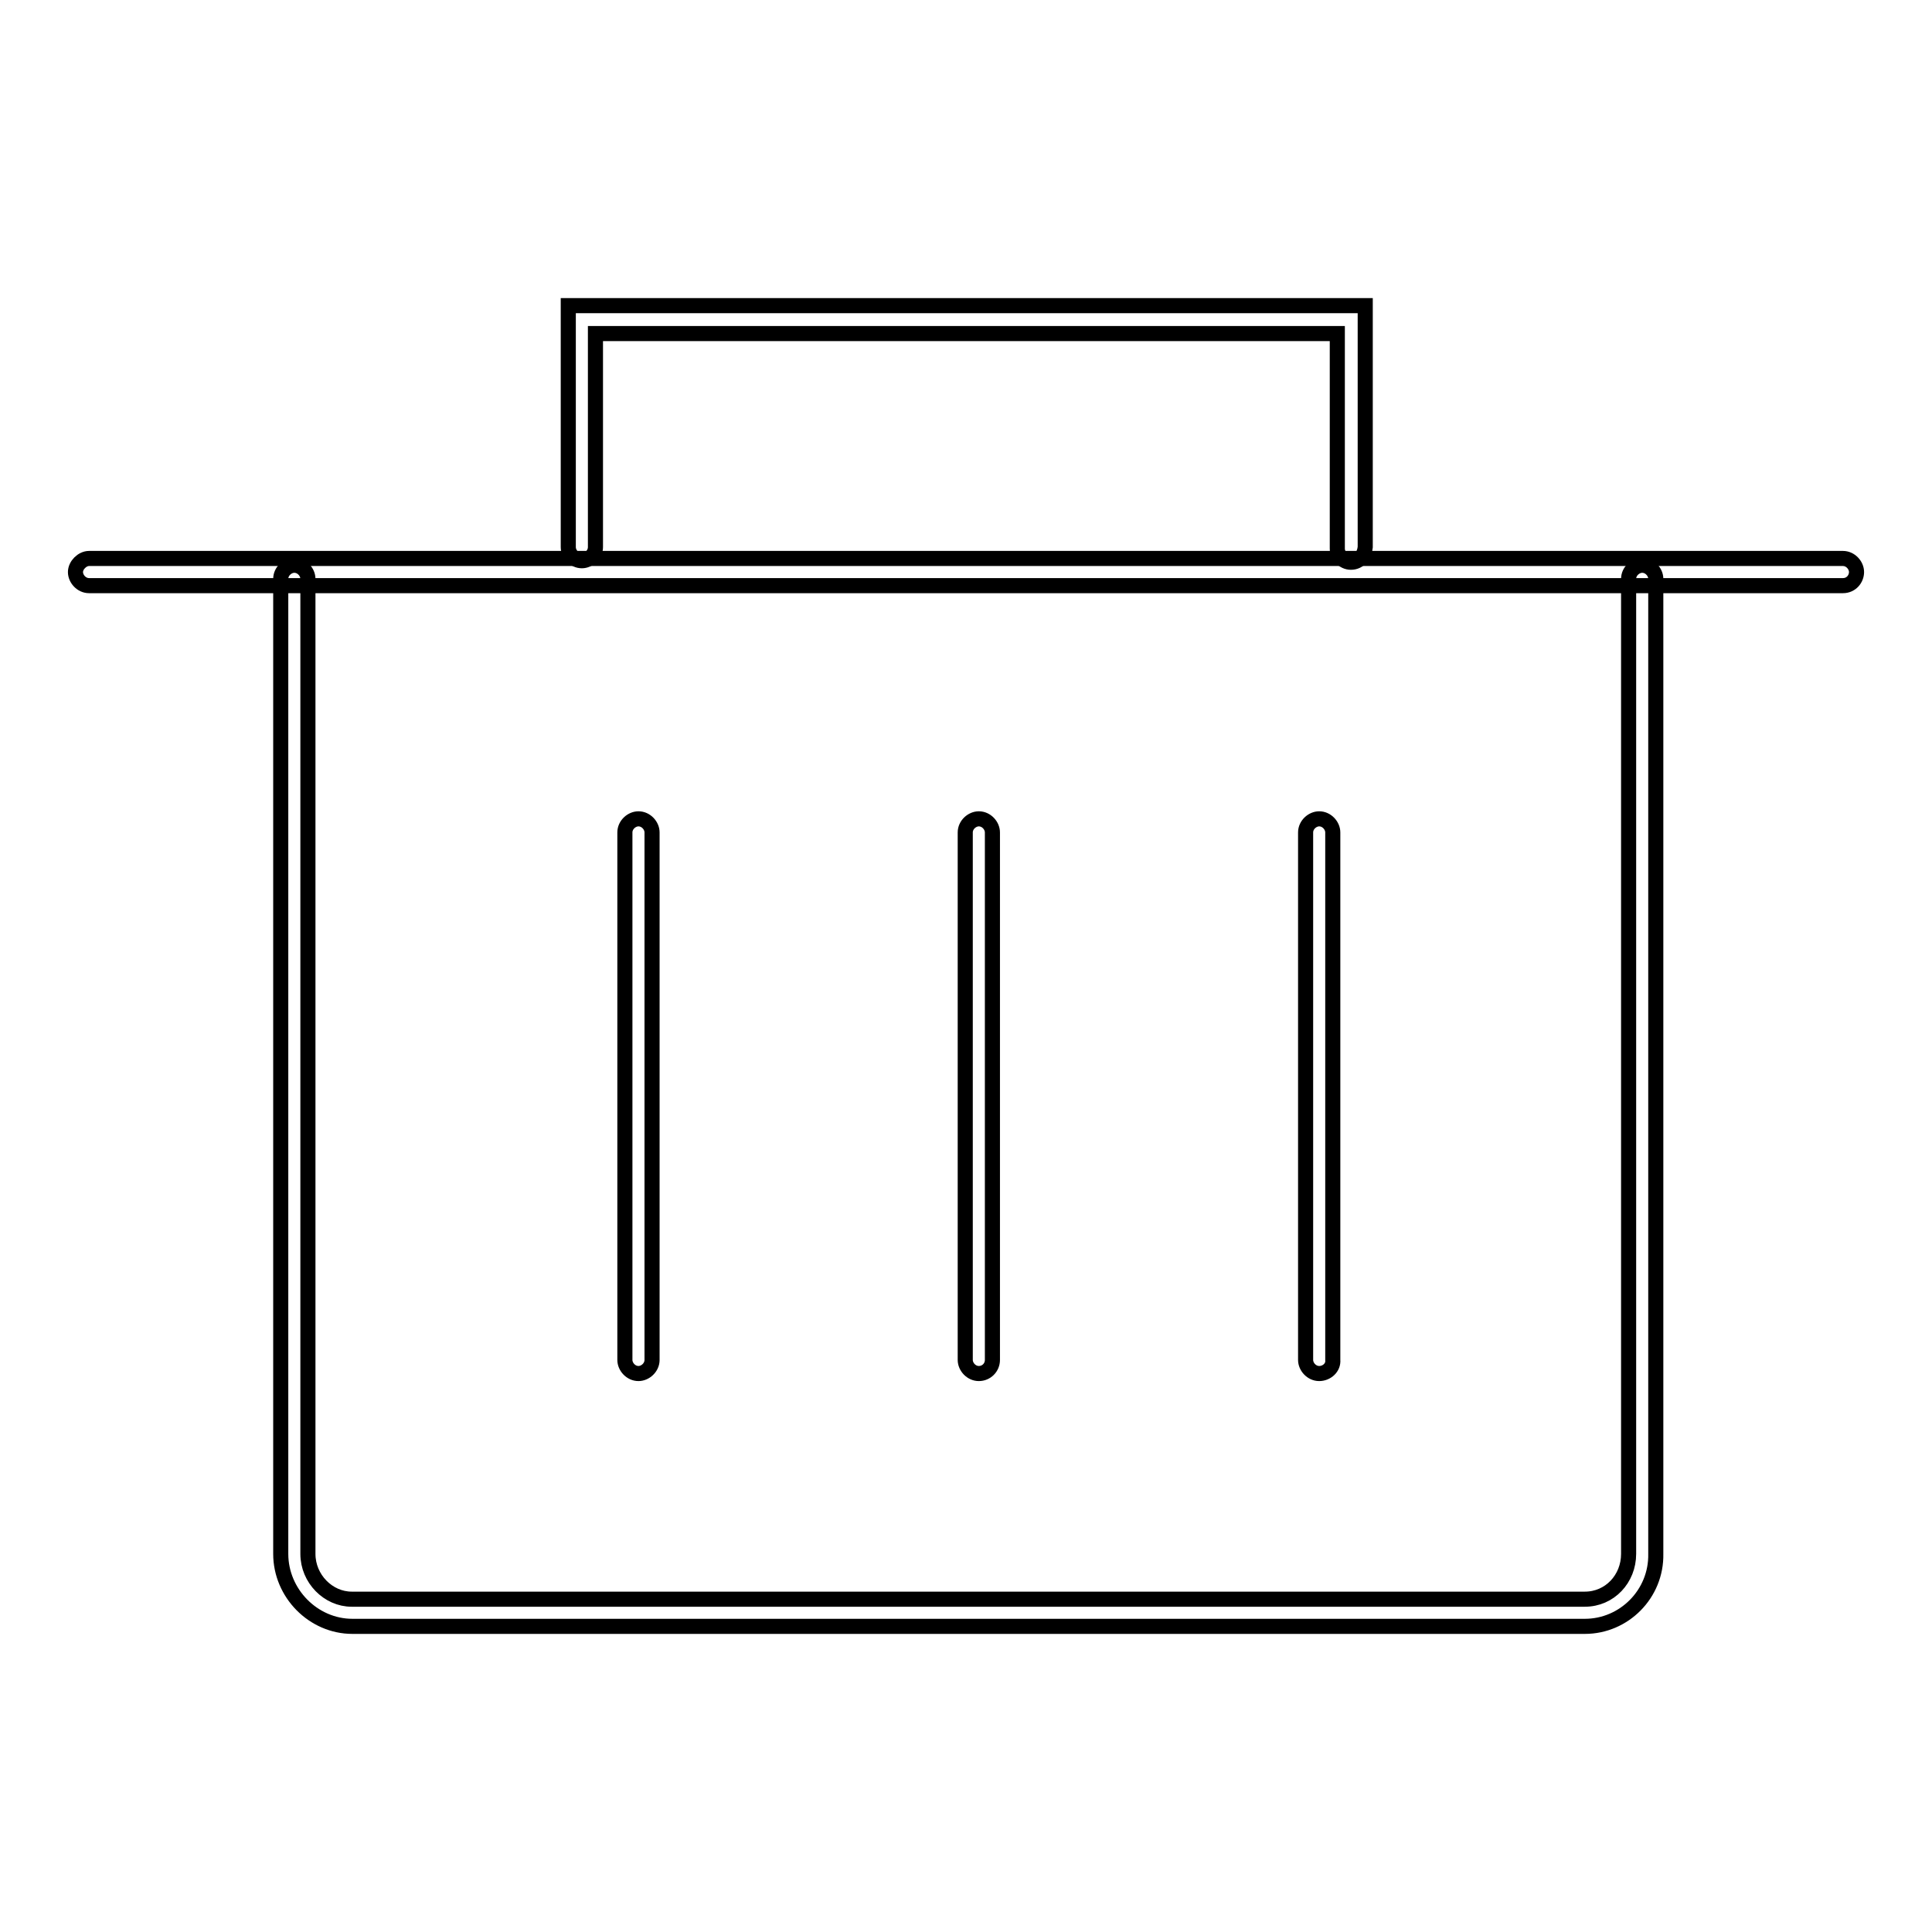
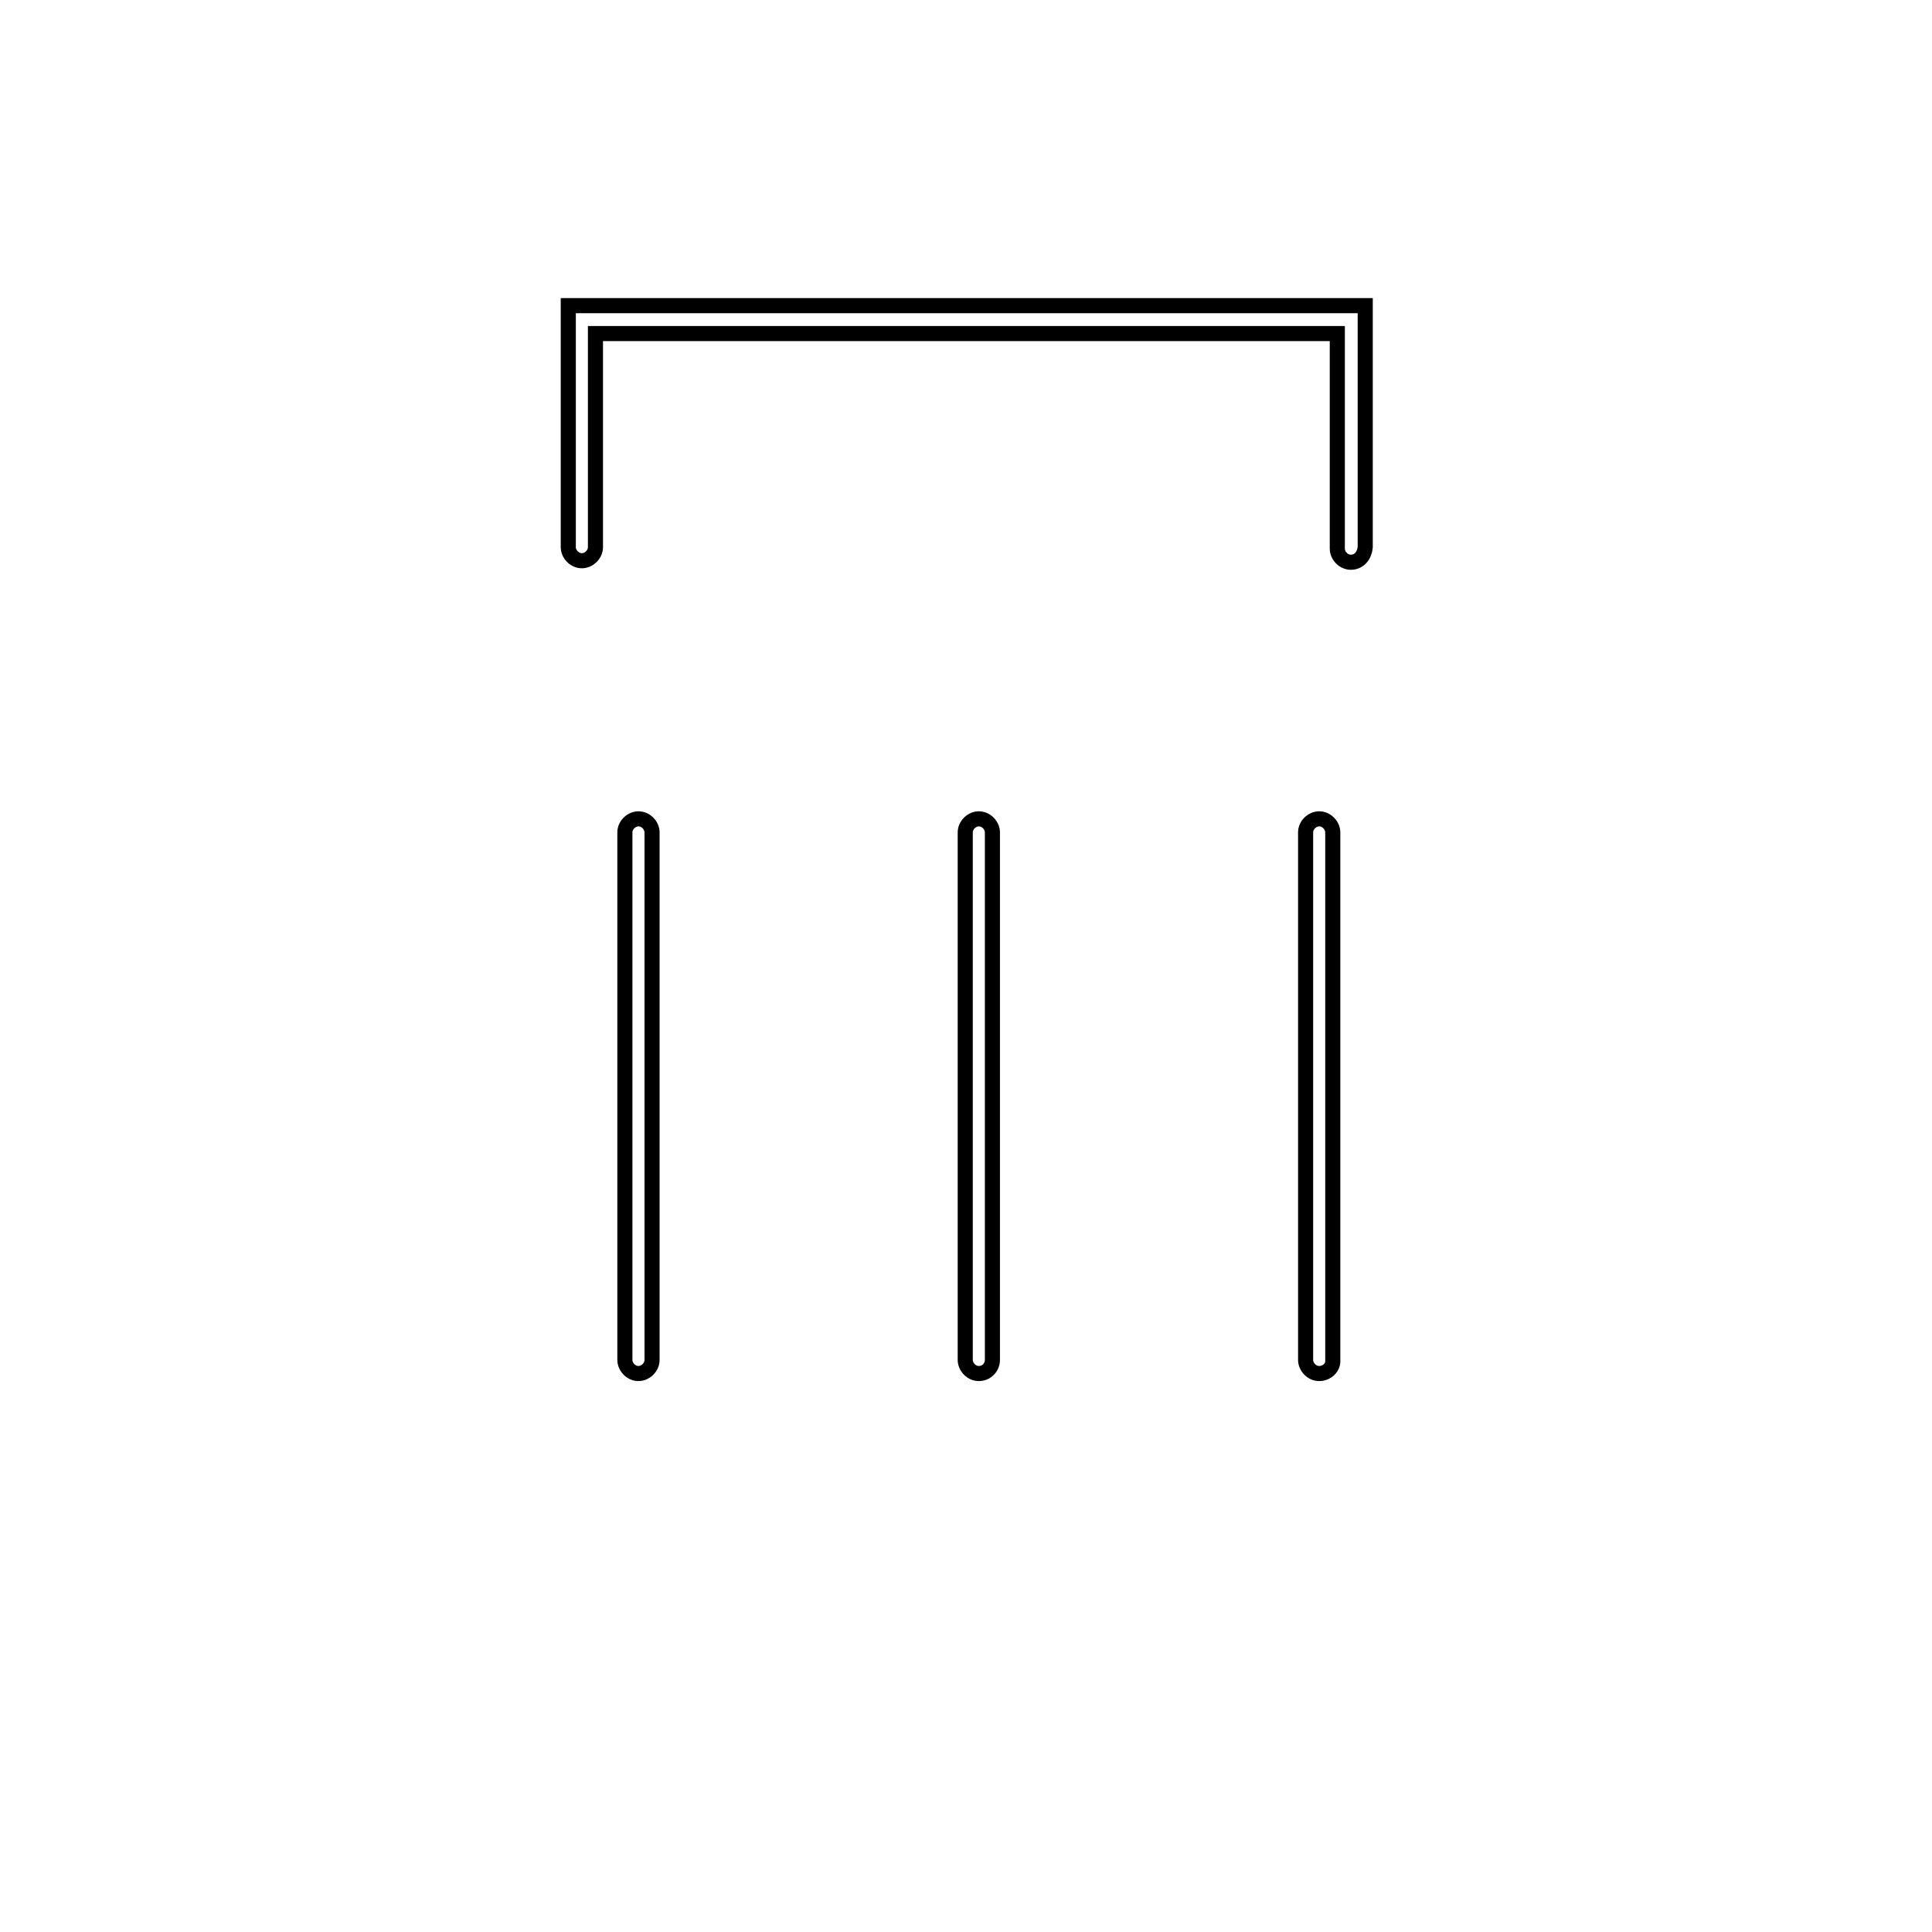
<svg xmlns="http://www.w3.org/2000/svg" version="1.1" x="0px" y="0px" viewBox="0 0 256 256" enable-background="new 0 0 256 256" xml:space="preserve">
  <g>
    <path stroke-width="2" fill-opacity="0" stroke="#000000" d="M179,74.5c-1,0-1.8-0.9-1.8-1.8V44.2H78.9v28.3c0,1-0.9,1.8-1.8,1.8c-1,0-1.8-0.9-1.8-1.8v-32h105.6v32 C180.8,73.6,180.1,74.5,179,74.5L179,74.5z" />
-     <path stroke-width="2" fill-opacity="0" stroke="#000000" d="M244.2,77.6H11.8c-1,0-1.8-0.9-1.8-1.8s0.9-1.8,1.8-1.8h232.4c1,0,1.8,0.9,1.8,1.8S245.3,77.6,244.2,77.6z" />
-     <path stroke-width="2" fill-opacity="0" stroke="#000000" d="M210,215.5H46.7c-5.2,0-9.5-4.4-9.5-9.6V76.7c0-1,0.9-1.8,1.8-1.8c1,0,1.8,0.9,1.8,1.8v129.2 c0,3.3,2.7,6,5.8,6H210c3.3,0,5.8-2.7,5.8-6V76.7c0-1,0.9-1.8,1.8-1.8c1,0,1.8,0.9,1.8,1.8v129.2 C219.5,211.2,215.2,215.5,210,215.5z" />
    <path stroke-width="2" fill-opacity="0" stroke="#000000" d="M84.6,182c-1,0-1.8-0.9-1.8-1.8v-69.9c0-1,0.9-1.8,1.8-1.8c1,0,1.8,0.9,1.8,1.8v69.9 C86.4,181.2,85.5,182,84.6,182z M129.7,182c-1,0-1.8-0.9-1.8-1.8v-69.9c0-1,0.9-1.8,1.8-1.8c1,0,1.8,0.9,1.8,1.8v69.9 C131.5,181.2,130.7,182,129.7,182z M174.8,182c-1,0-1.8-0.9-1.8-1.8v-69.9c0-1,0.9-1.8,1.8-1.8c1,0,1.8,0.9,1.8,1.8v69.9 C176.7,181.2,175.8,182,174.8,182z" />
  </g>
</svg>